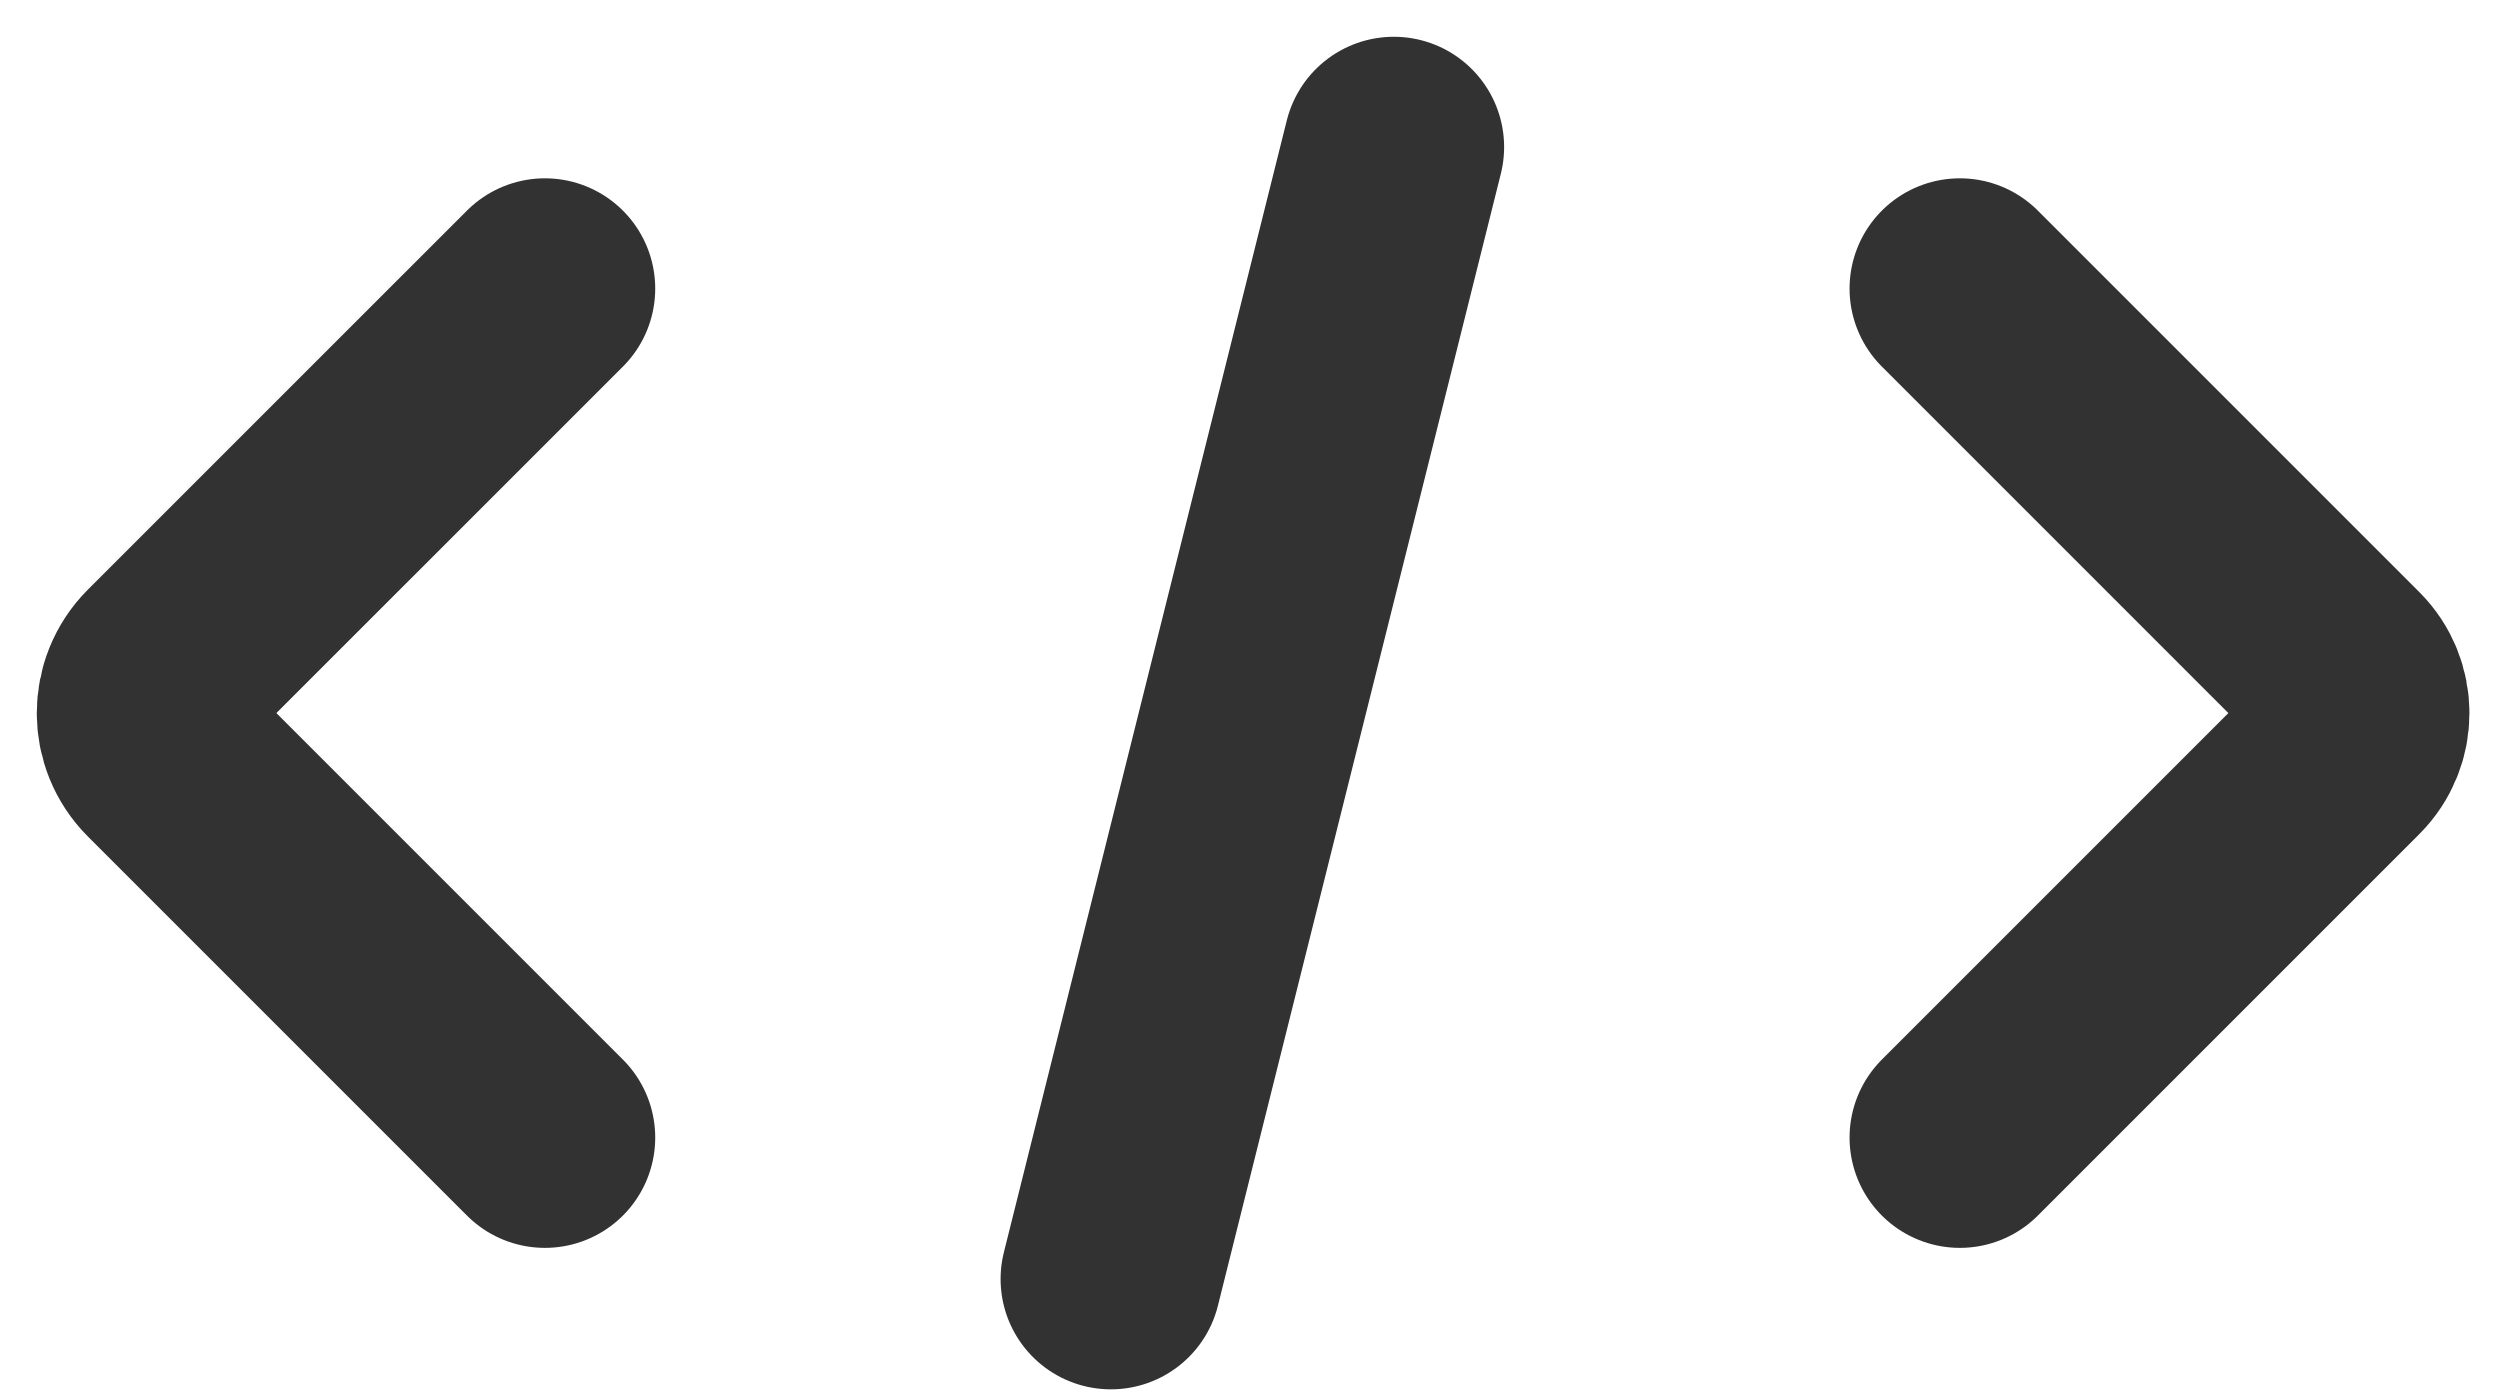
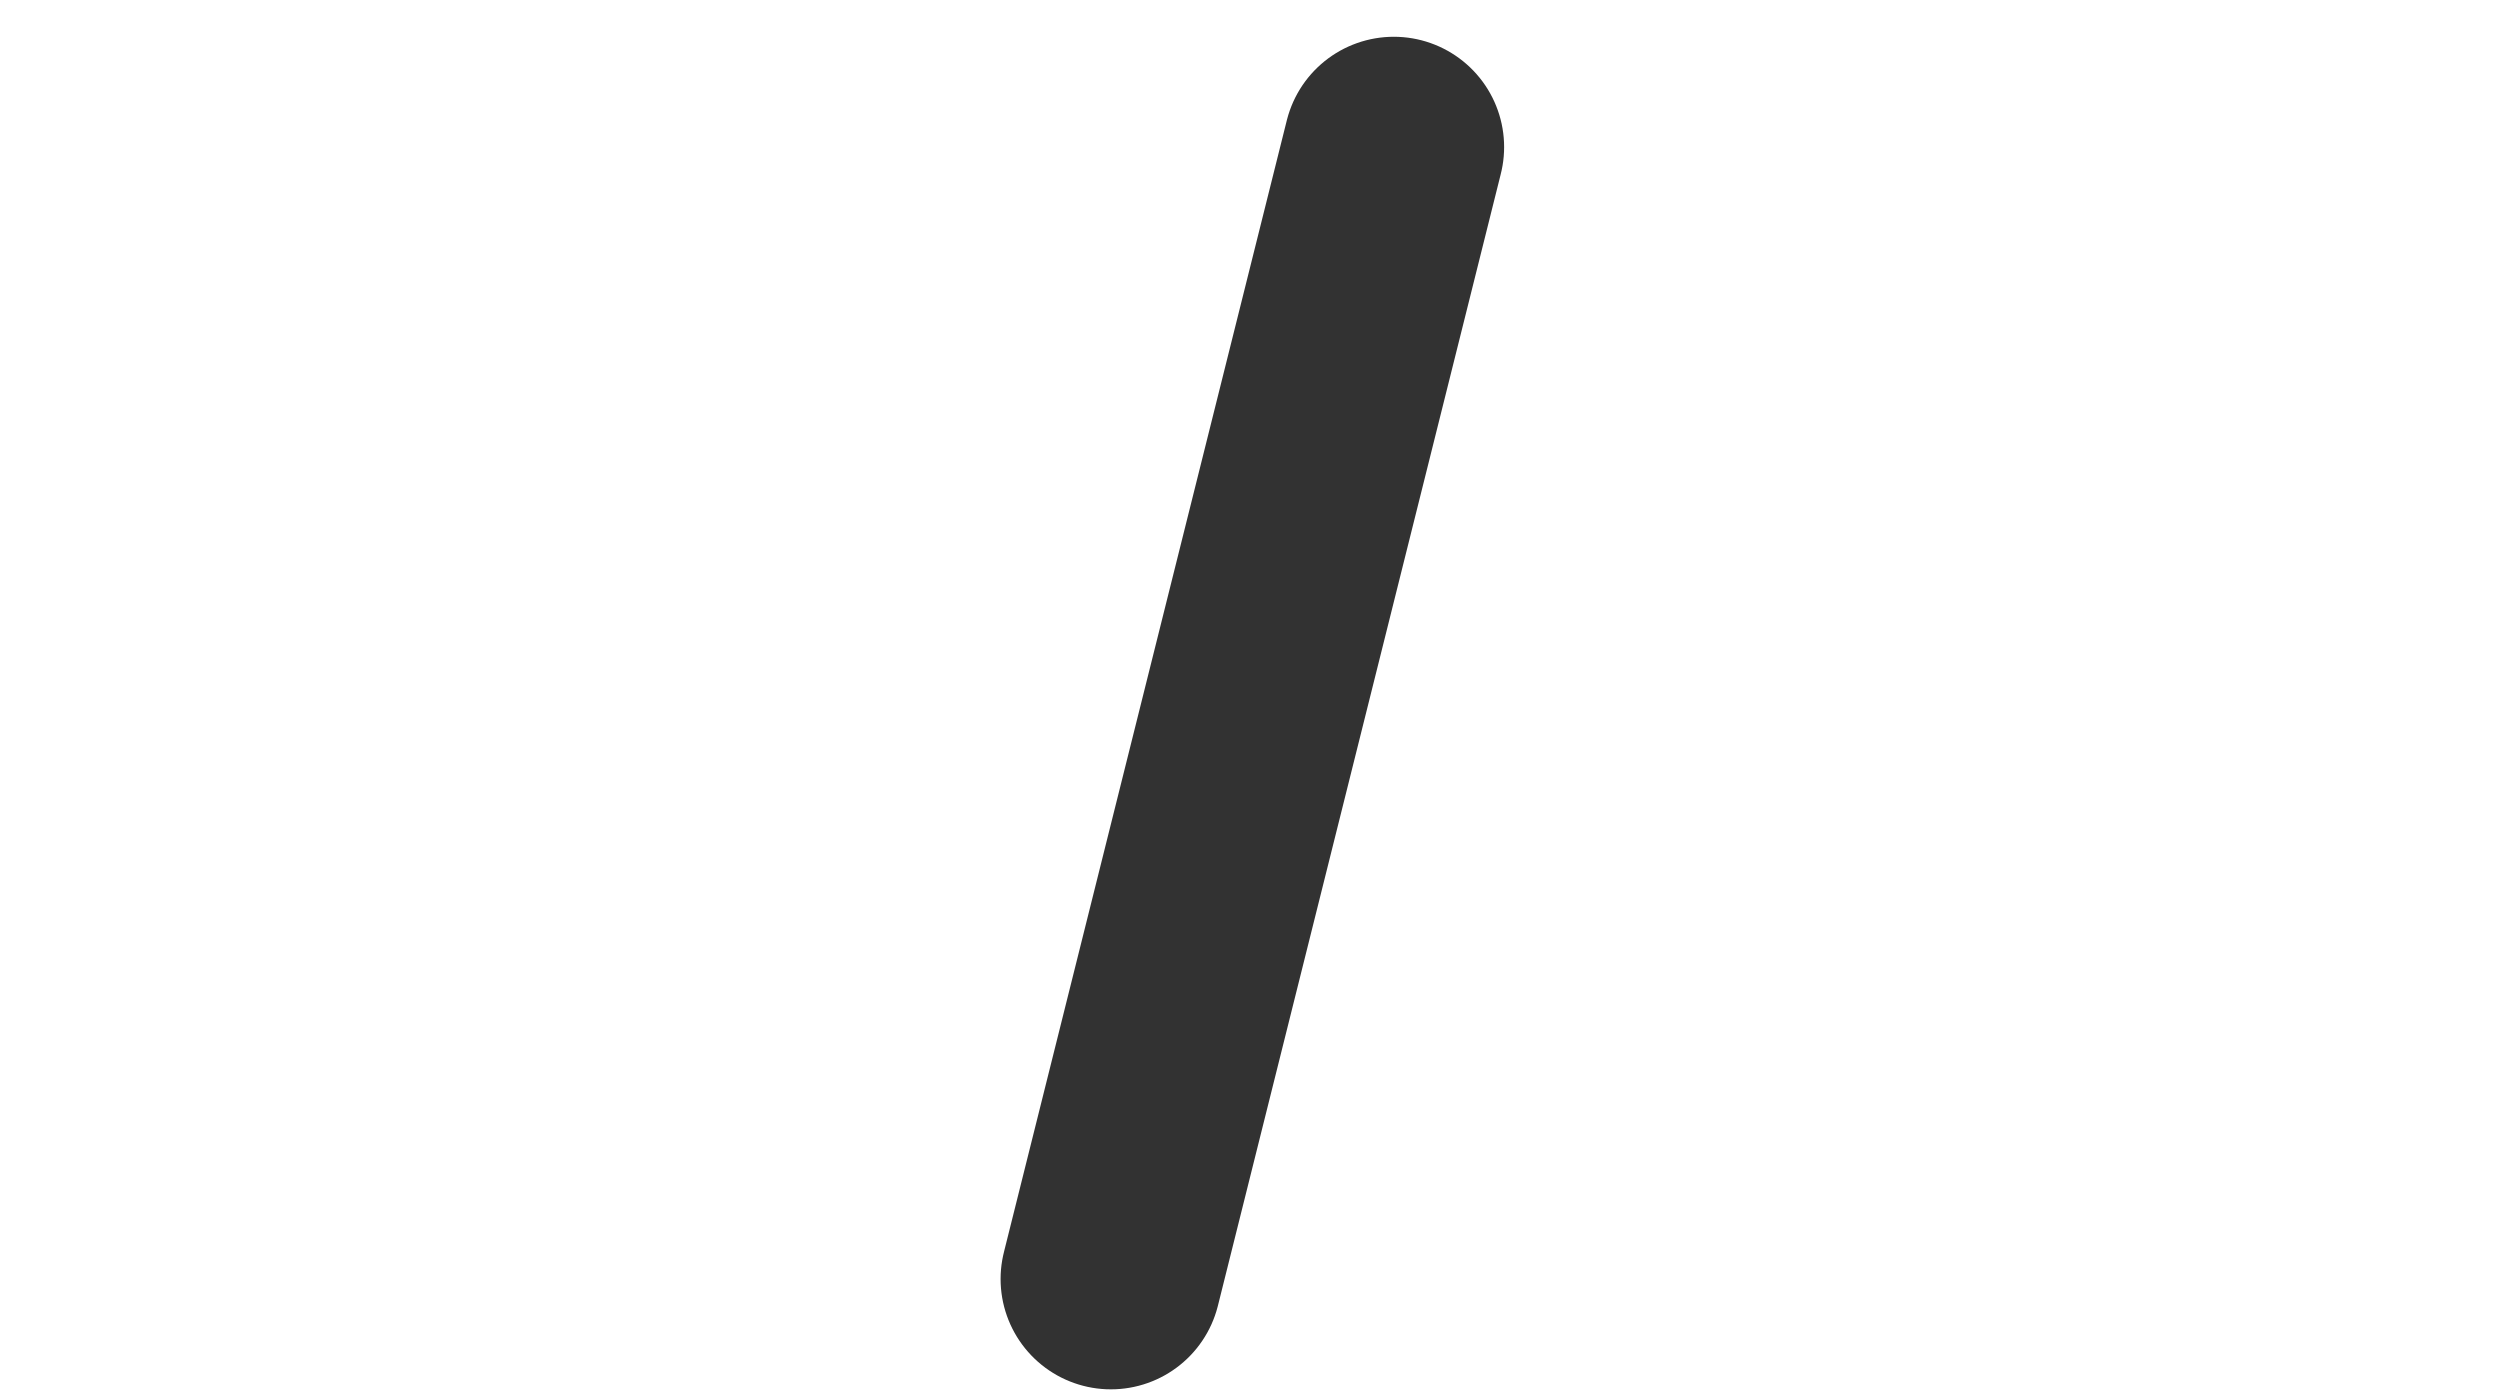
<svg xmlns="http://www.w3.org/2000/svg" width="34" height="19" viewBox="0 0 34 19" fill="none">
  <path d="M15.108 17.395L18.956 2" stroke="#323232" stroke-width="3" stroke-linecap="round" />
-   <path d="M26.654 15.471L31.842 10.283C32.165 9.96 32.165 9.436 31.842 9.113L26.654 3.925" stroke="#323232" stroke-width="3" stroke-linecap="round" stroke-linejoin="round" />
-   <path d="M7.411 3.925L2.256 9.079C1.915 9.421 1.915 9.975 2.256 10.316L7.411 15.471" stroke="#323232" stroke-width="3" stroke-linecap="round" stroke-linejoin="round" />
</svg>